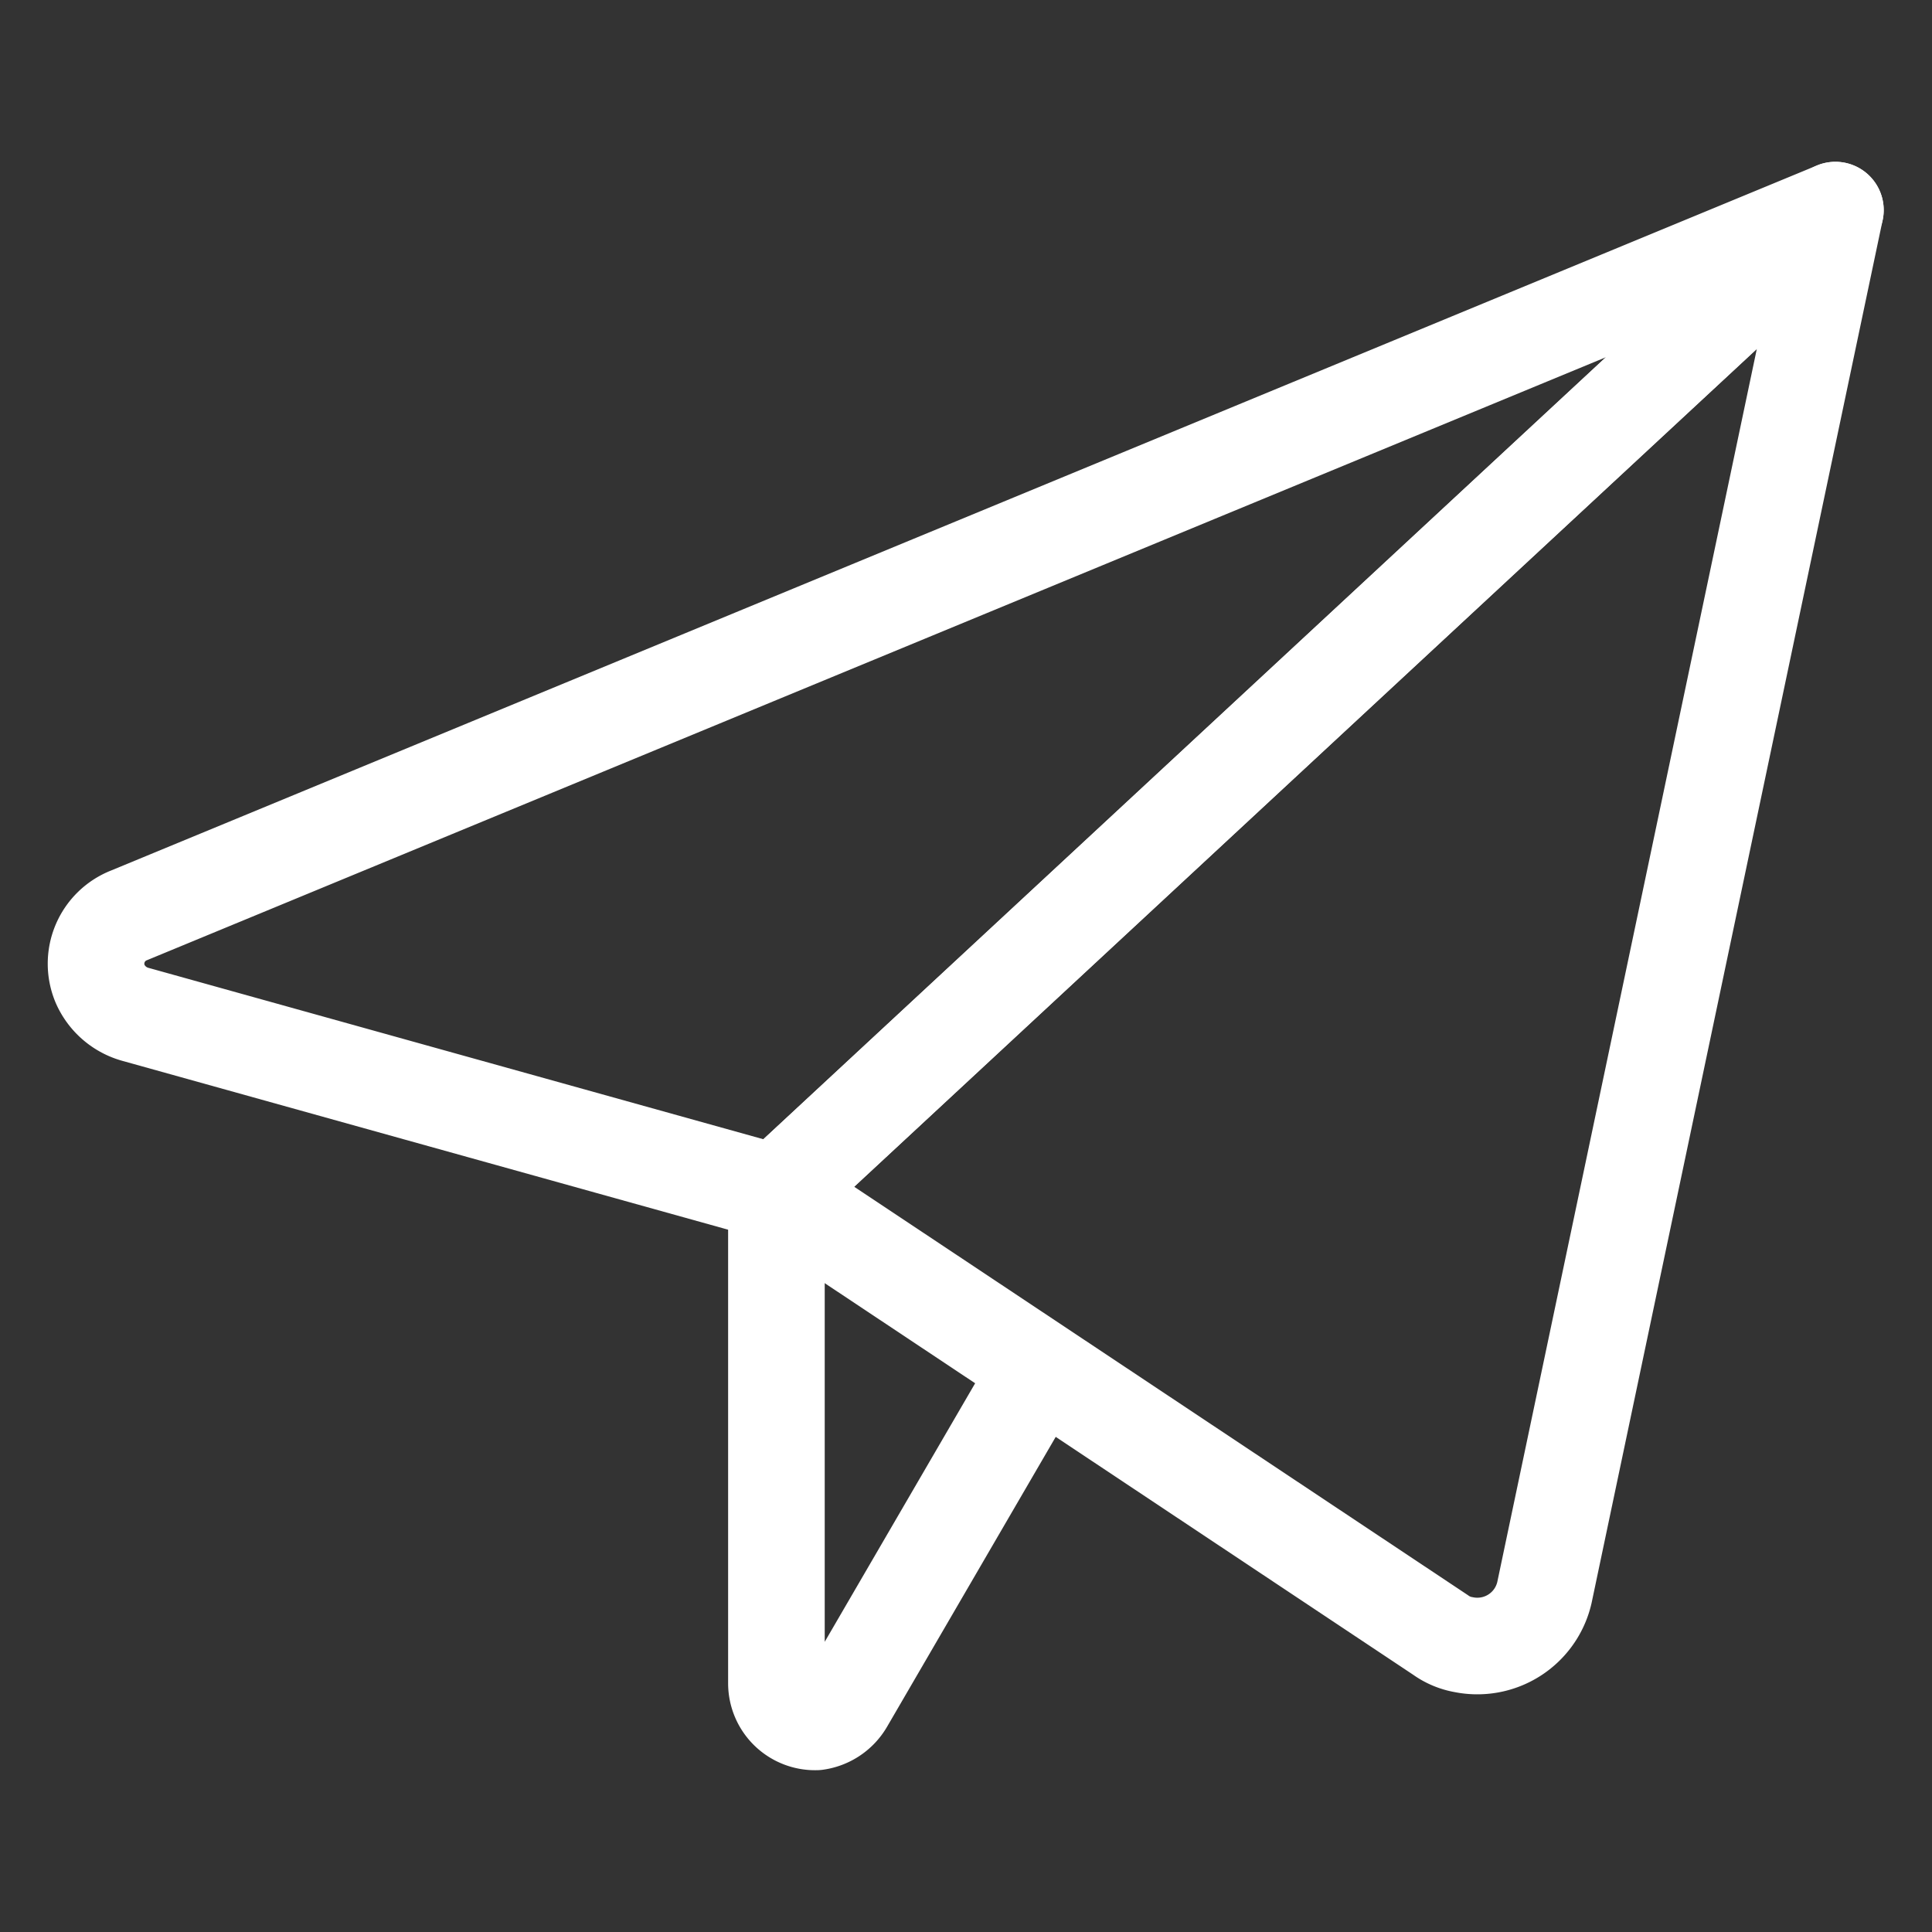
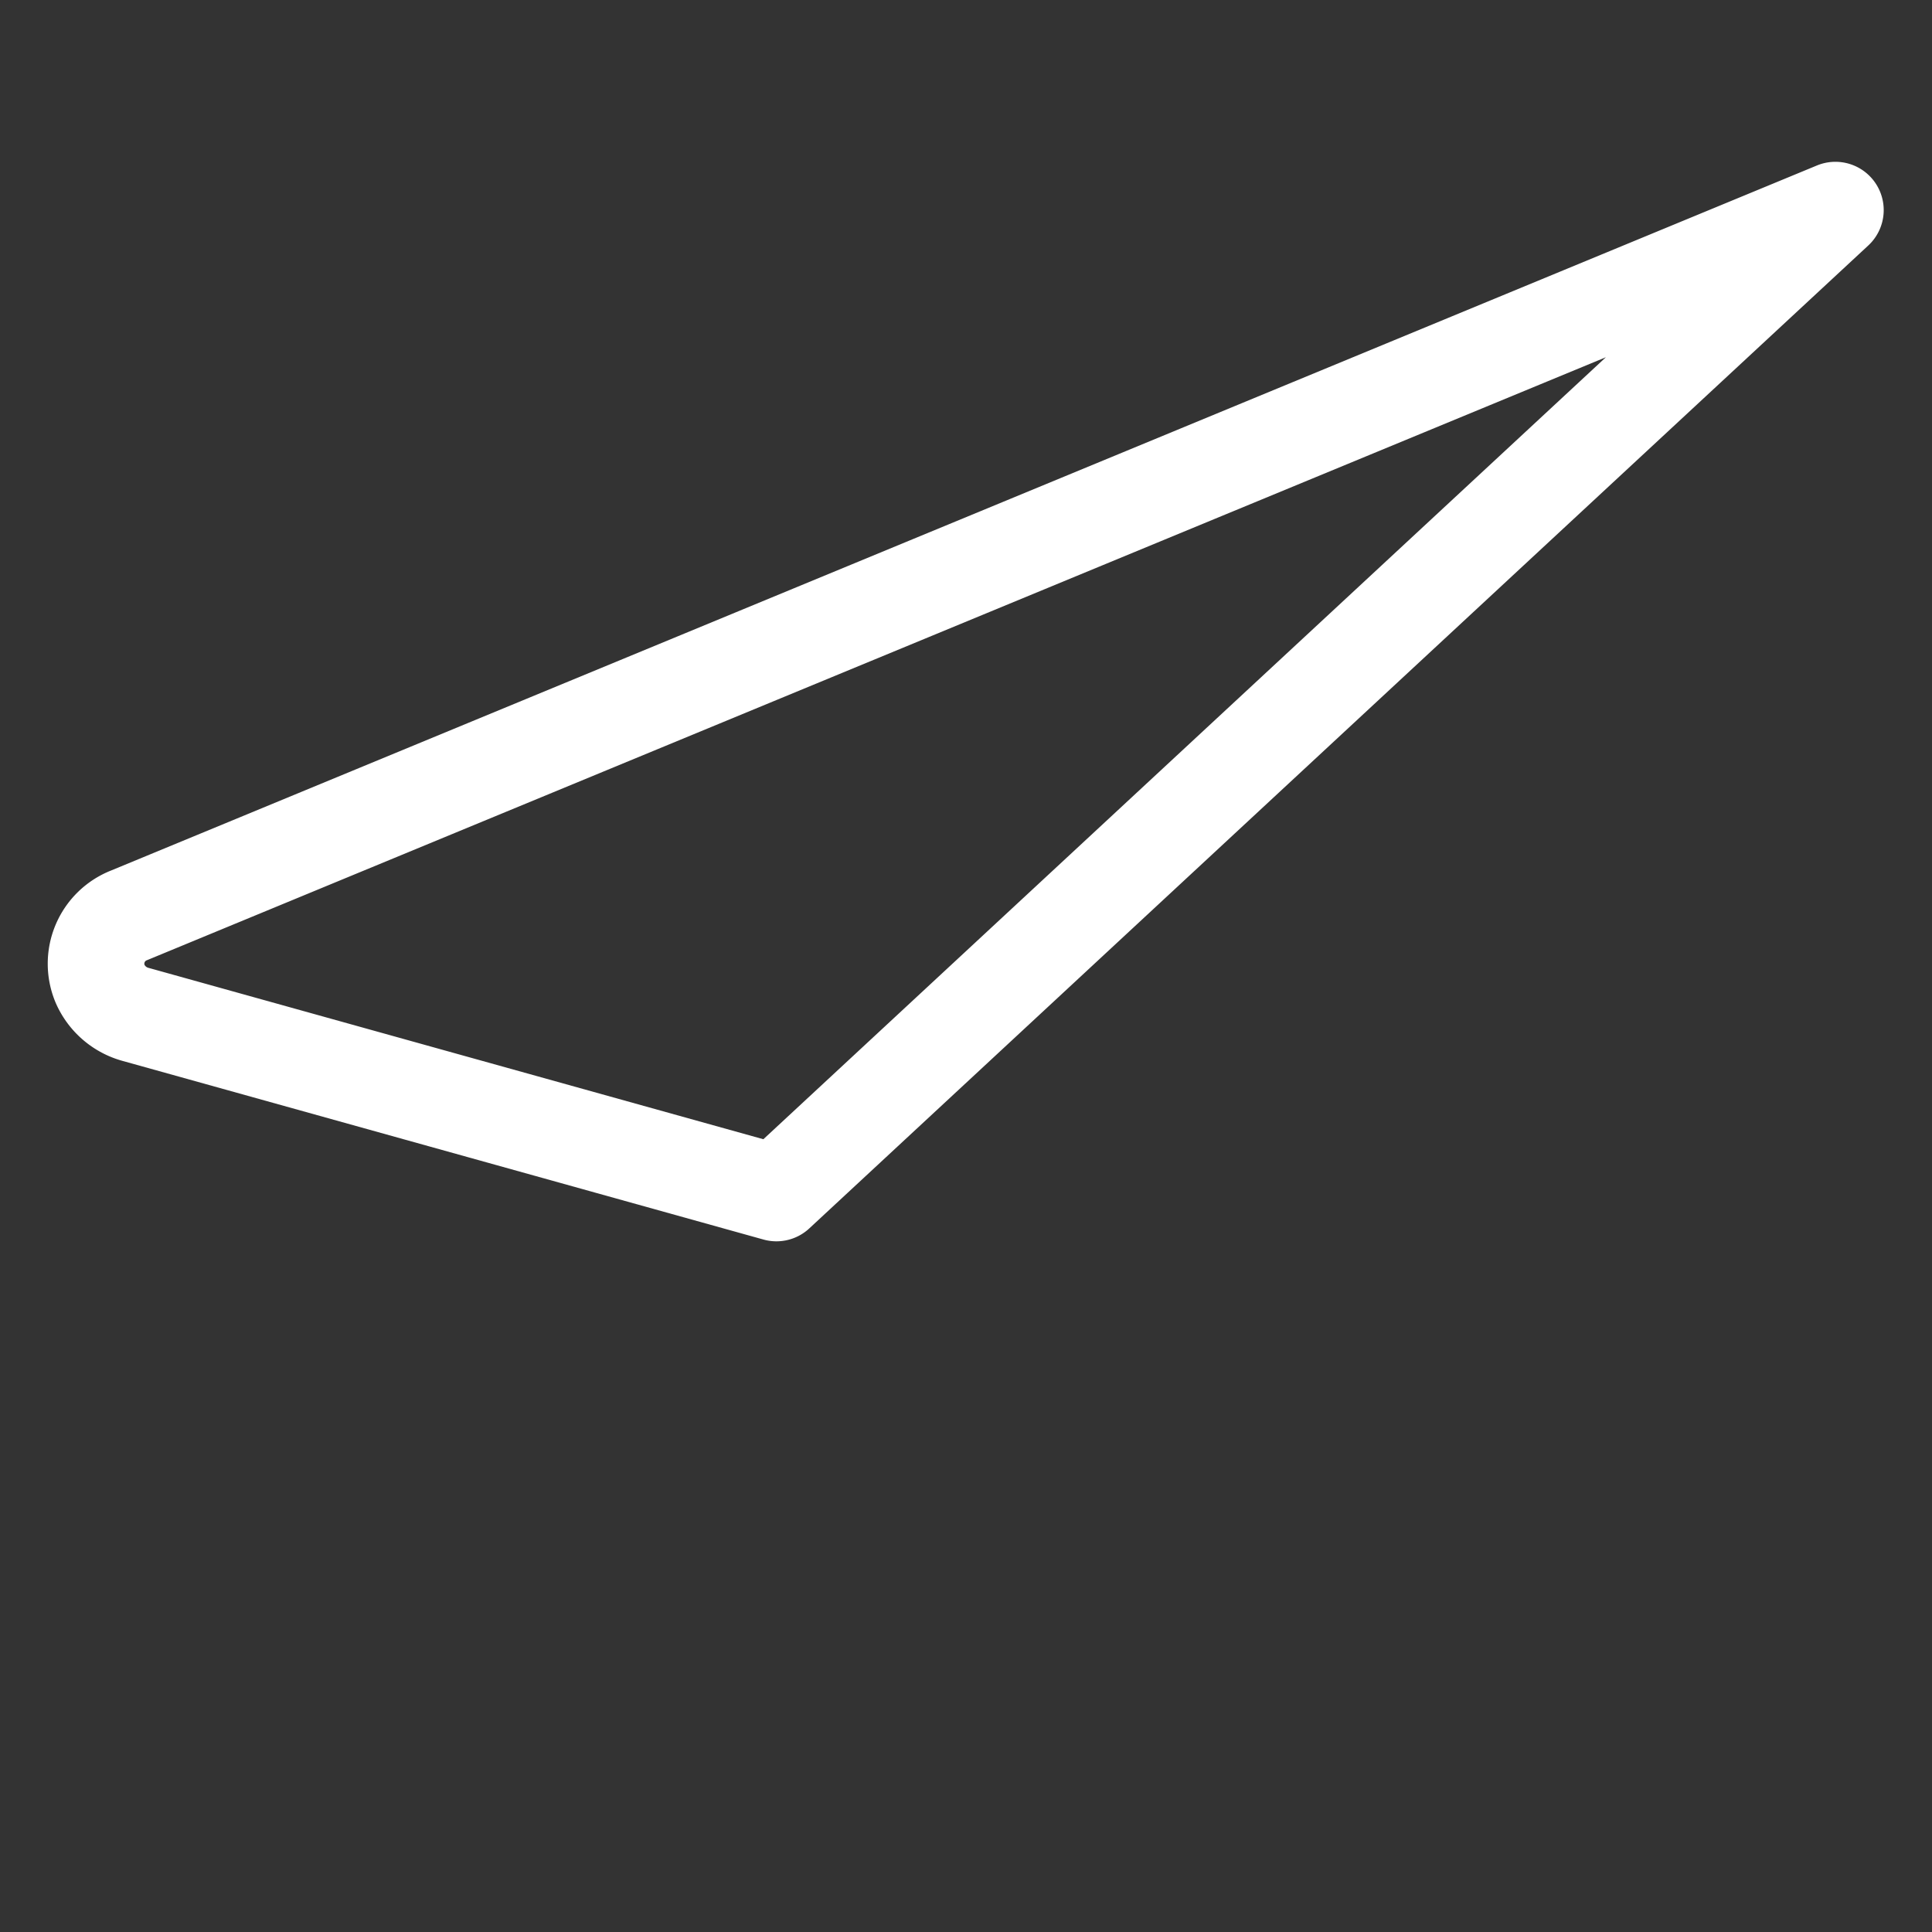
<svg xmlns="http://www.w3.org/2000/svg" viewBox="0 0 16 16">
  <rect x="0" y="0" width="16" height="16" fill="#333333" stroke="none" />
  <defs>
    <style>.b2d4d252-1114-432b-9f20-5bd5bb221fa7,.f890e451-e2a7-4d2a-983c-970e1937a8a6{fill:none;}.f890e451-e2a7-4d2a-983c-970e1937a8a6{stroke:#fff;stroke-linecap:round;stroke-linejoin:round;stroke-width:0.8px;}</style>
  </defs>
  <g id="f796af73-3377-4136-ba04-191916969ff7" data-name="Layer 2">
    <g id="e73144c1-210e-4c69-9640-ebca77c70f73" data-name="Art">
-       <rect class="b2d4d252-1114-432b-9f20-5bd5bb221fa7" width="16" height="16" />
      <path class="f890e451-e2a7-4d2a-983c-970e1937a8a6" d="M15.2,1.74,1.07,7.58a.43.43,0,0,0-.24.57.45.45,0,0,0,.29.25L6.43,9.88Z" />
-       <path class="f890e451-e2a7-4d2a-983c-970e1937a8a6" d="M15.2,1.74,12.79,13.19a.57.57,0,0,1-.67.43.46.46,0,0,1-.19-.08L6.43,9.88Z" />
-       <path class="f890e451-e2a7-4d2a-983c-970e1937a8a6" d="M6.43,9.88v4.06a.32.32,0,0,0,.33.32A.33.33,0,0,0,7,14.1l1.6-2.75" />
    </g>
  </g>
</svg>